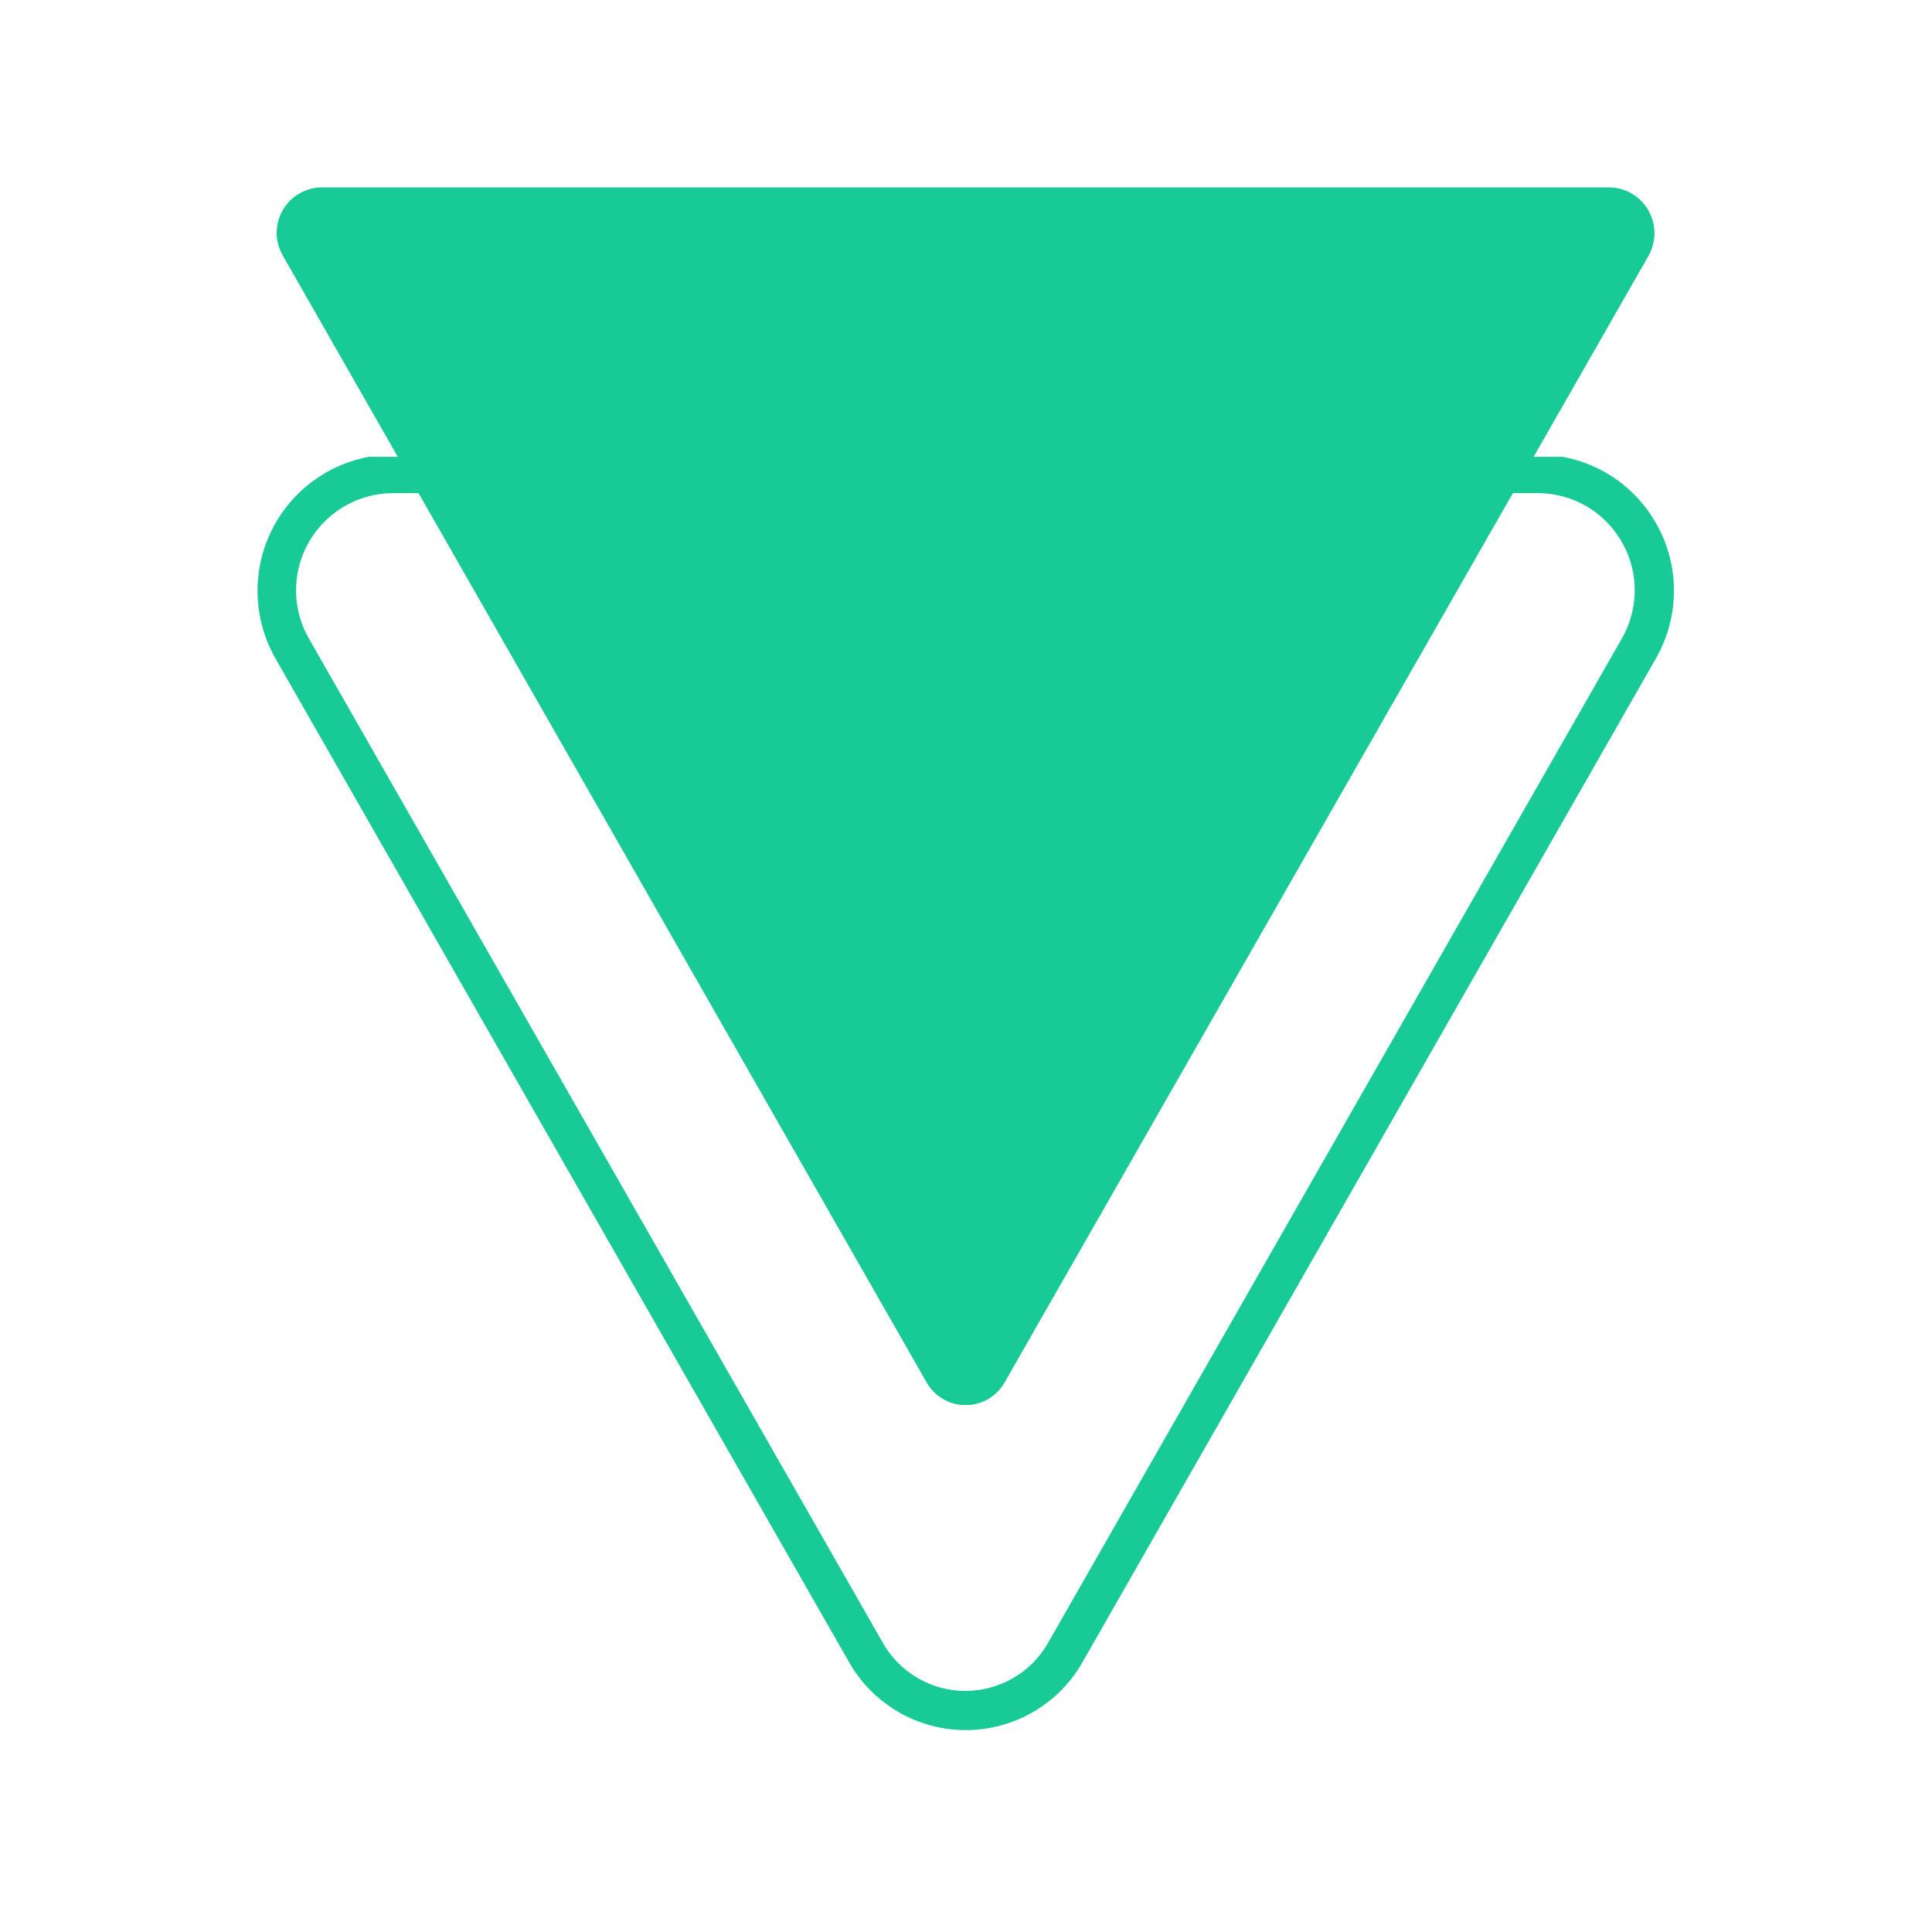
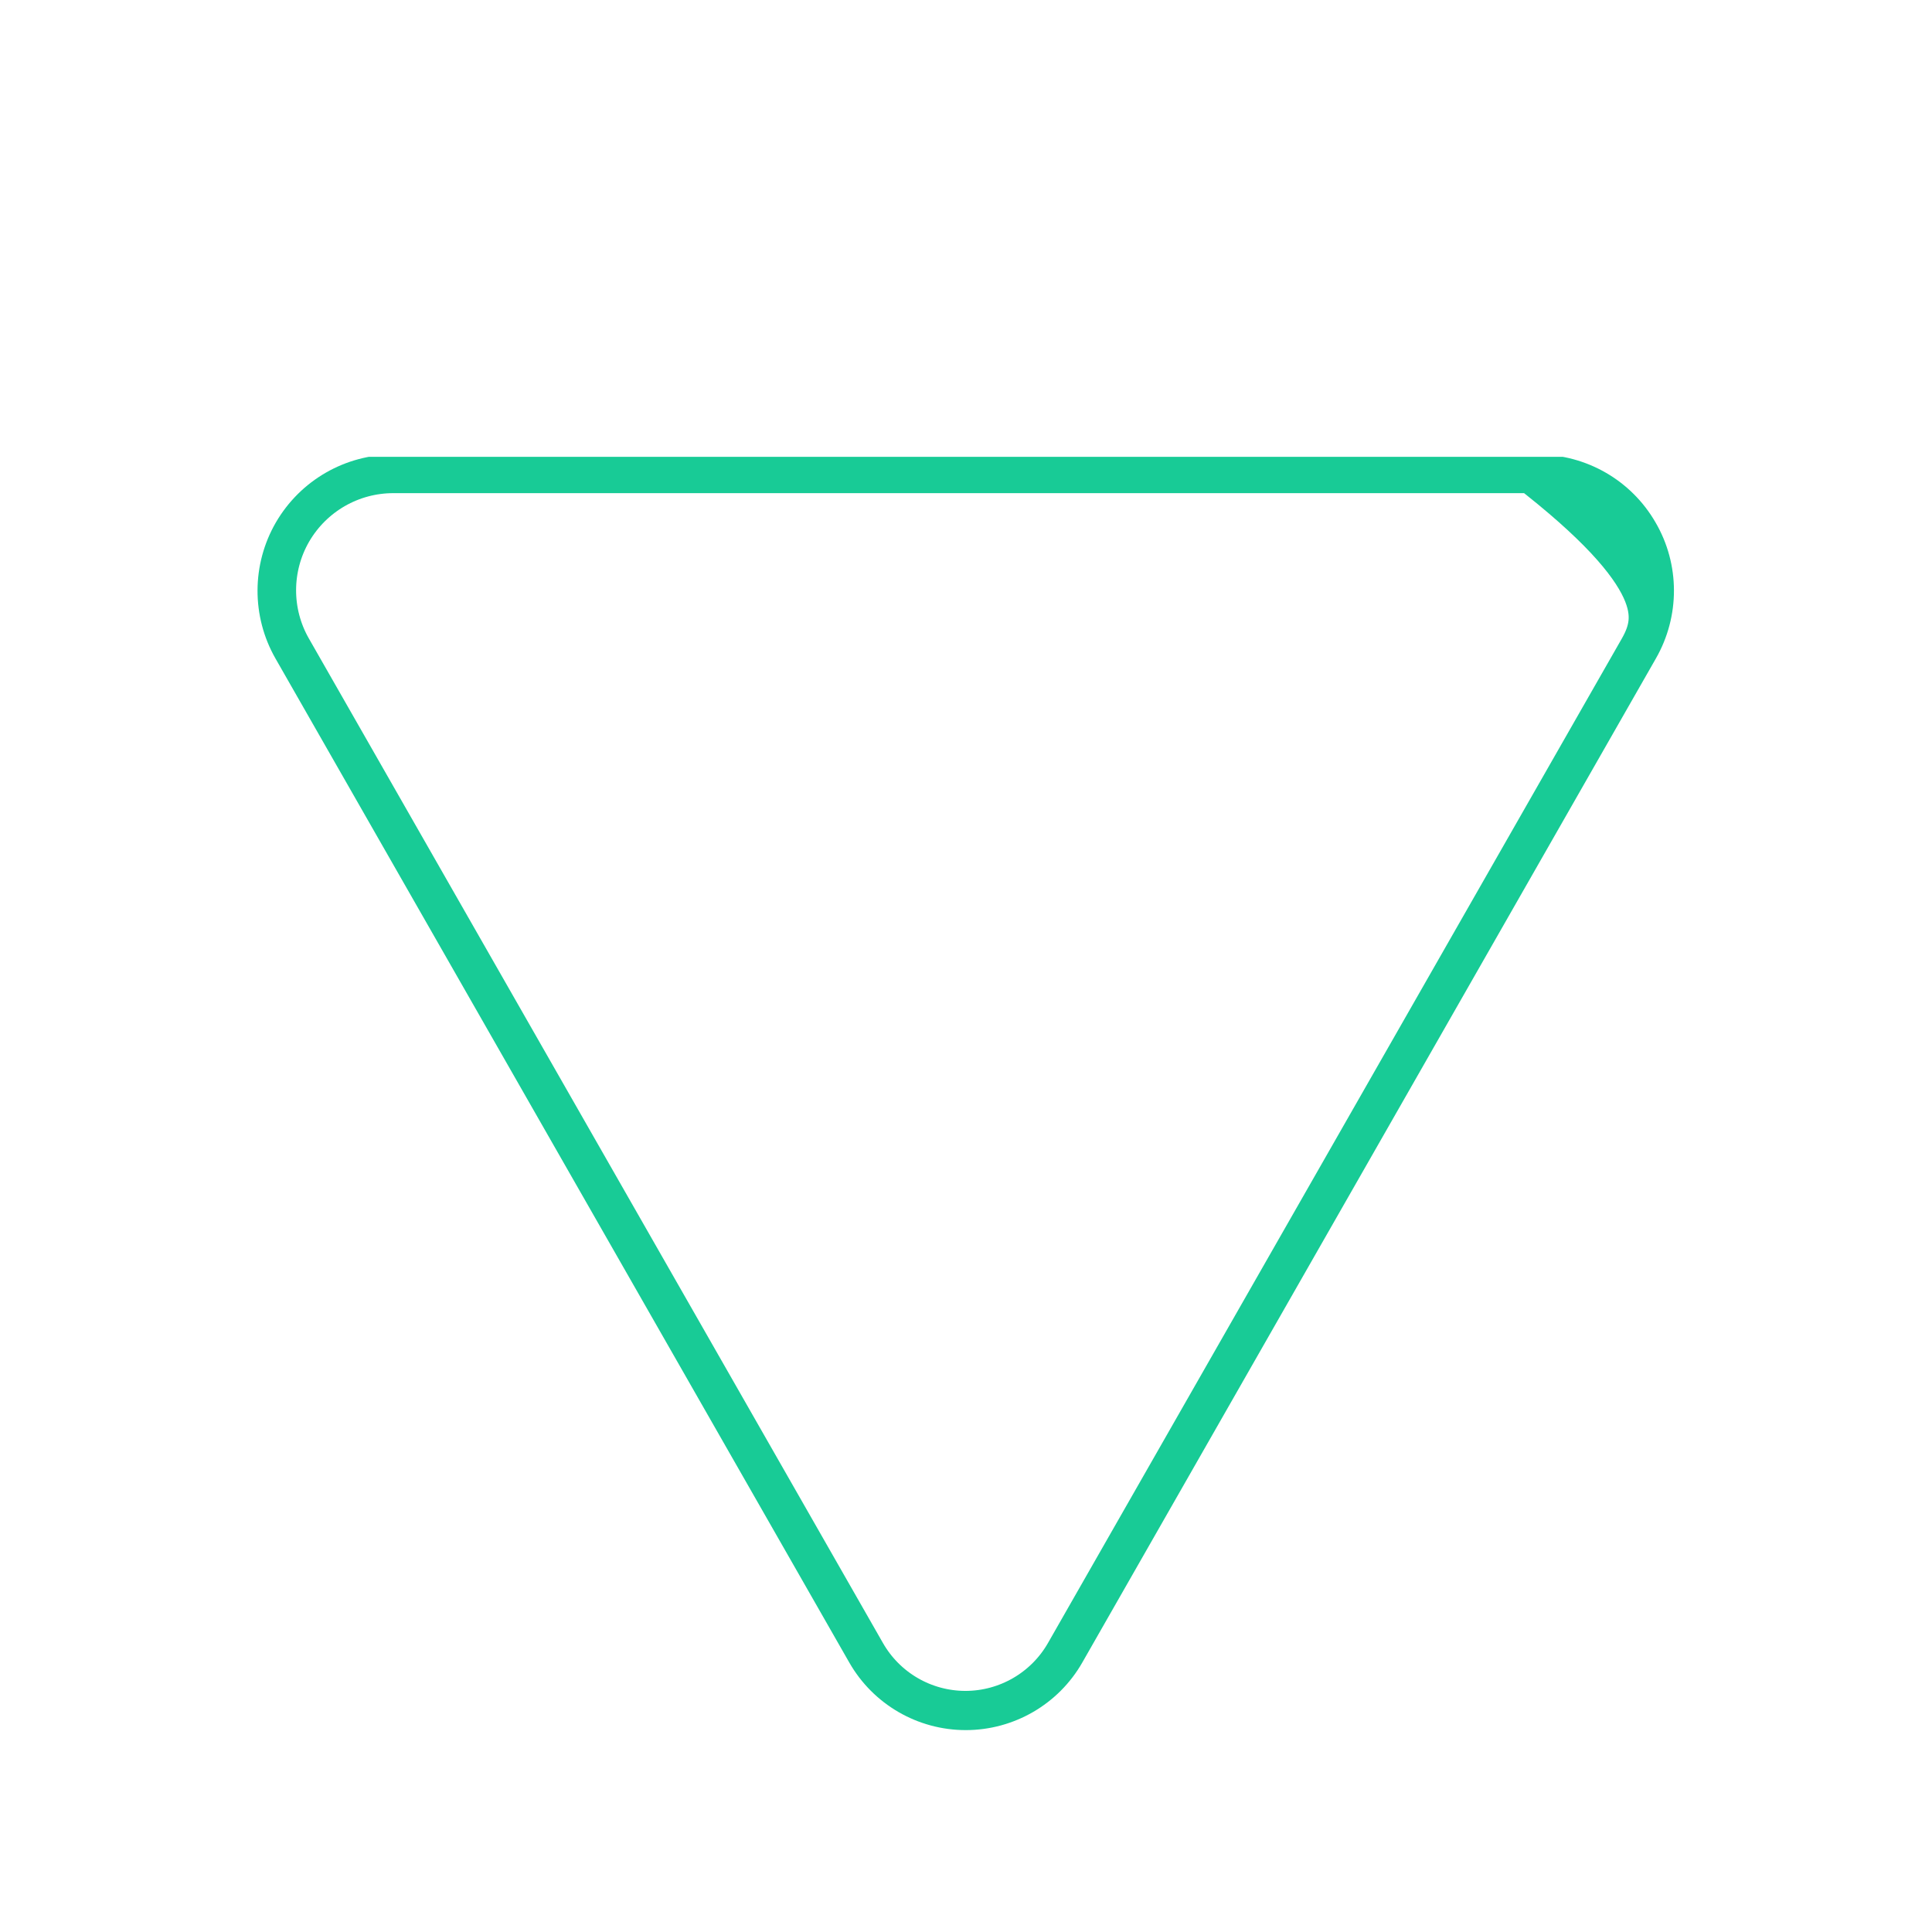
<svg xmlns="http://www.w3.org/2000/svg" width="48" viewBox="0 0 36 36" height="48" preserveAspectRatio="xMidYMid meet">
  <defs>
    <clipPath id="6d50a0efb2">
      <path d="M 4.371 8.512 L 31.617 8.512 L 31.617 32.43 L 4.371 32.43 Z M 4.371 8.512 " clip-rule="nonzero" />
    </clipPath>
    <clipPath id="804f9328d3">
      <path d="M 15.824 30.977 L 5.133 12.27 C 4.684 11.484 4.688 10.516 5.141 9.734 C 5.598 8.949 6.434 8.469 7.34 8.469 L 28.652 8.469 C 29.559 8.469 30.395 8.949 30.848 9.734 C 31.305 10.516 31.305 11.484 30.855 12.27 L 20.168 30.977 C 19.723 31.758 18.891 32.238 17.996 32.238 C 17.098 32.238 16.27 31.758 15.824 30.977 Z M 15.824 30.977 " clip-rule="nonzero" />
    </clipPath>
    <clipPath id="86c42ea2e2">
      <path d="M 5.148 3.492 L 30.887 3.492 L 30.887 26.199 L 5.148 26.199 Z M 5.148 3.492 " clip-rule="nonzero" />
    </clipPath>
    <clipPath id="c2971fa4ee">
-       <path d="M 17.266 25.758 L 5.27 4.758 C 5.117 4.496 5.117 4.176 5.27 3.914 C 5.422 3.652 5.699 3.492 6.004 3.492 L 29.98 3.492 C 30.281 3.492 30.559 3.652 30.711 3.914 C 30.863 4.176 30.863 4.496 30.715 4.758 L 18.715 25.758 C 18.566 26.02 18.289 26.18 17.992 26.18 C 17.691 26.18 17.414 26.02 17.266 25.758 Z M 17.266 25.758 " clip-rule="nonzero" />
-     </clipPath>
+       </clipPath>
    <clipPath id="137e5855aa">
-       <path d="M 5 3.672 L 31 3.672 L 31 26.184 L 5 26.184 Z M 5 3.672 " clip-rule="nonzero" />
-     </clipPath>
+       </clipPath>
    <clipPath id="b49063dd17">
-       <path d="M 17.273 25.758 L 5.277 4.77 C 5.129 4.508 5.129 4.184 5.281 3.926 C 5.434 3.664 5.711 3.504 6.012 3.504 L 29.977 3.504 C 30.281 3.504 30.559 3.664 30.711 3.926 C 30.863 4.184 30.863 4.508 30.715 4.77 L 18.719 25.758 C 18.57 26.02 18.293 26.18 17.996 26.18 C 17.695 26.18 17.422 26.02 17.273 25.758 Z M 17.273 25.758 " clip-rule="nonzero" />
-     </clipPath>
+       </clipPath>
  </defs>
  <g clip-path="url(#6d50a0efb2)">
    <g clip-path="url(#804f9328d3)">
-       <path stroke-linecap="butt" transform="matrix(-0.73, 0, 0, -0.73, 33.028, 34.777)" fill="none" stroke-linejoin="miter" d="M 23.576 5.208 L 38.227 30.844 C 38.843 31.92 38.838 33.247 38.217 34.318 C 37.59 35.394 36.445 36.052 35.203 36.052 L 5.997 36.052 C 4.755 36.052 3.609 35.394 2.989 34.318 C 2.362 33.247 2.362 31.92 2.978 30.844 L 17.624 5.208 C 18.234 4.138 19.374 3.479 20.6 3.479 C 21.831 3.479 22.966 4.138 23.576 5.208 Z M 23.576 5.208 " stroke="#18cb96" stroke-width="2" stroke-opacity="1" stroke-miterlimit="4" />
+       <path stroke-linecap="butt" transform="matrix(-0.73, 0, 0, -0.73, 33.028, 34.777)" fill="none" stroke-linejoin="miter" d="M 23.576 5.208 L 38.227 30.844 C 38.843 31.92 38.838 33.247 38.217 34.318 C 37.59 35.394 36.445 36.052 35.203 36.052 L 5.997 36.052 C 2.362 33.247 2.362 31.92 2.978 30.844 L 17.624 5.208 C 18.234 4.138 19.374 3.479 20.6 3.479 C 21.831 3.479 22.966 4.138 23.576 5.208 Z M 23.576 5.208 " stroke="#18cb96" stroke-width="2" stroke-opacity="1" stroke-miterlimit="4" />
    </g>
  </g>
  <g clip-path="url(#86c42ea2e2)">
    <g clip-path="url(#c2971fa4ee)">
-       <path fill="#18cb96" d="M 31.438 27.023 L 4.504 27.023 L 4.504 3.492 L 31.438 3.492 Z M 31.438 27.023 " fill-opacity="1" fill-rule="nonzero" />
-     </g>
+       </g>
  </g>
  <g clip-path="url(#137e5855aa)">
    <g clip-path="url(#b49063dd17)">
-       <path stroke-linecap="butt" transform="matrix(-0.73, 0, 0, -0.73, 31.437, 27.025)" fill="none" stroke-linejoin="miter" d="M 19.409 1.737 L 35.848 30.498 C 36.052 30.857 36.052 31.301 35.843 31.655 C 35.634 32.013 35.254 32.233 34.842 32.233 L 2.001 32.233 C 1.584 32.233 1.204 32.013 0.995 31.655 C 0.786 31.301 0.786 30.857 0.989 30.498 L 17.429 1.737 C 17.632 1.378 18.012 1.159 18.419 1.159 C 18.831 1.159 19.206 1.378 19.409 1.737 Z M 19.409 1.737 " stroke="#18cb96" stroke-width="2" stroke-opacity="1" stroke-miterlimit="4" />
-     </g>
+       </g>
  </g>
</svg>